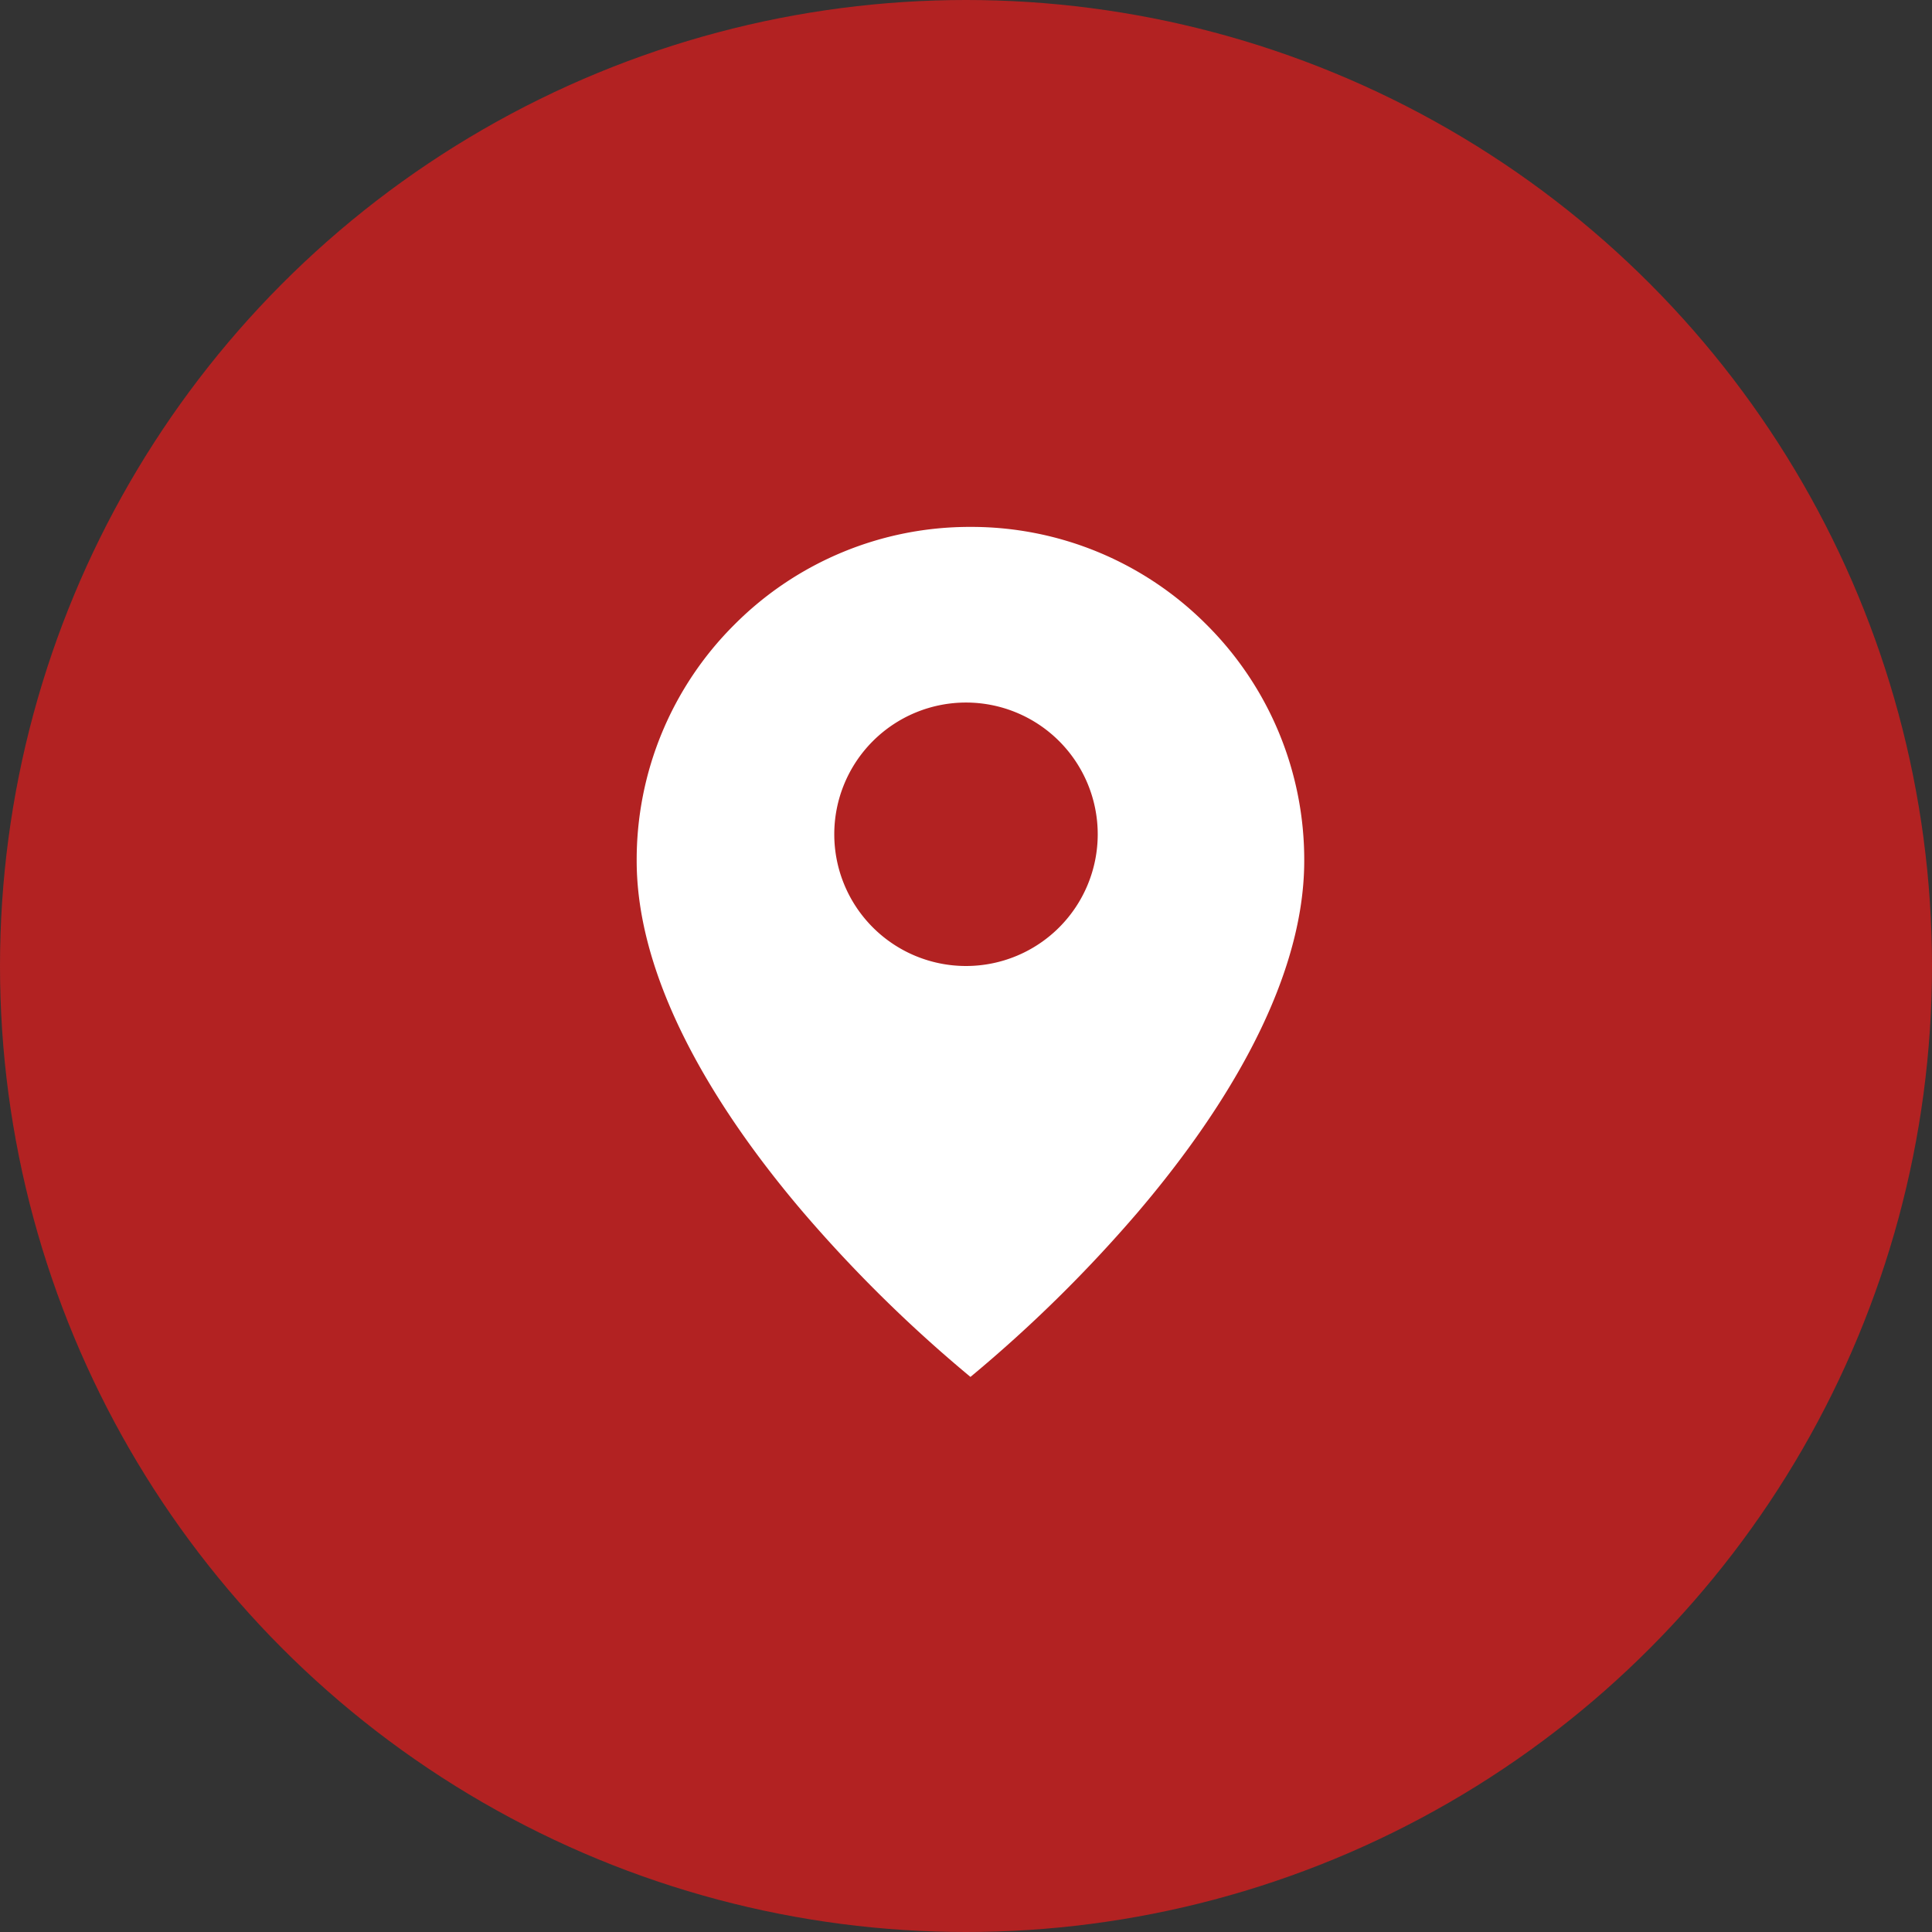
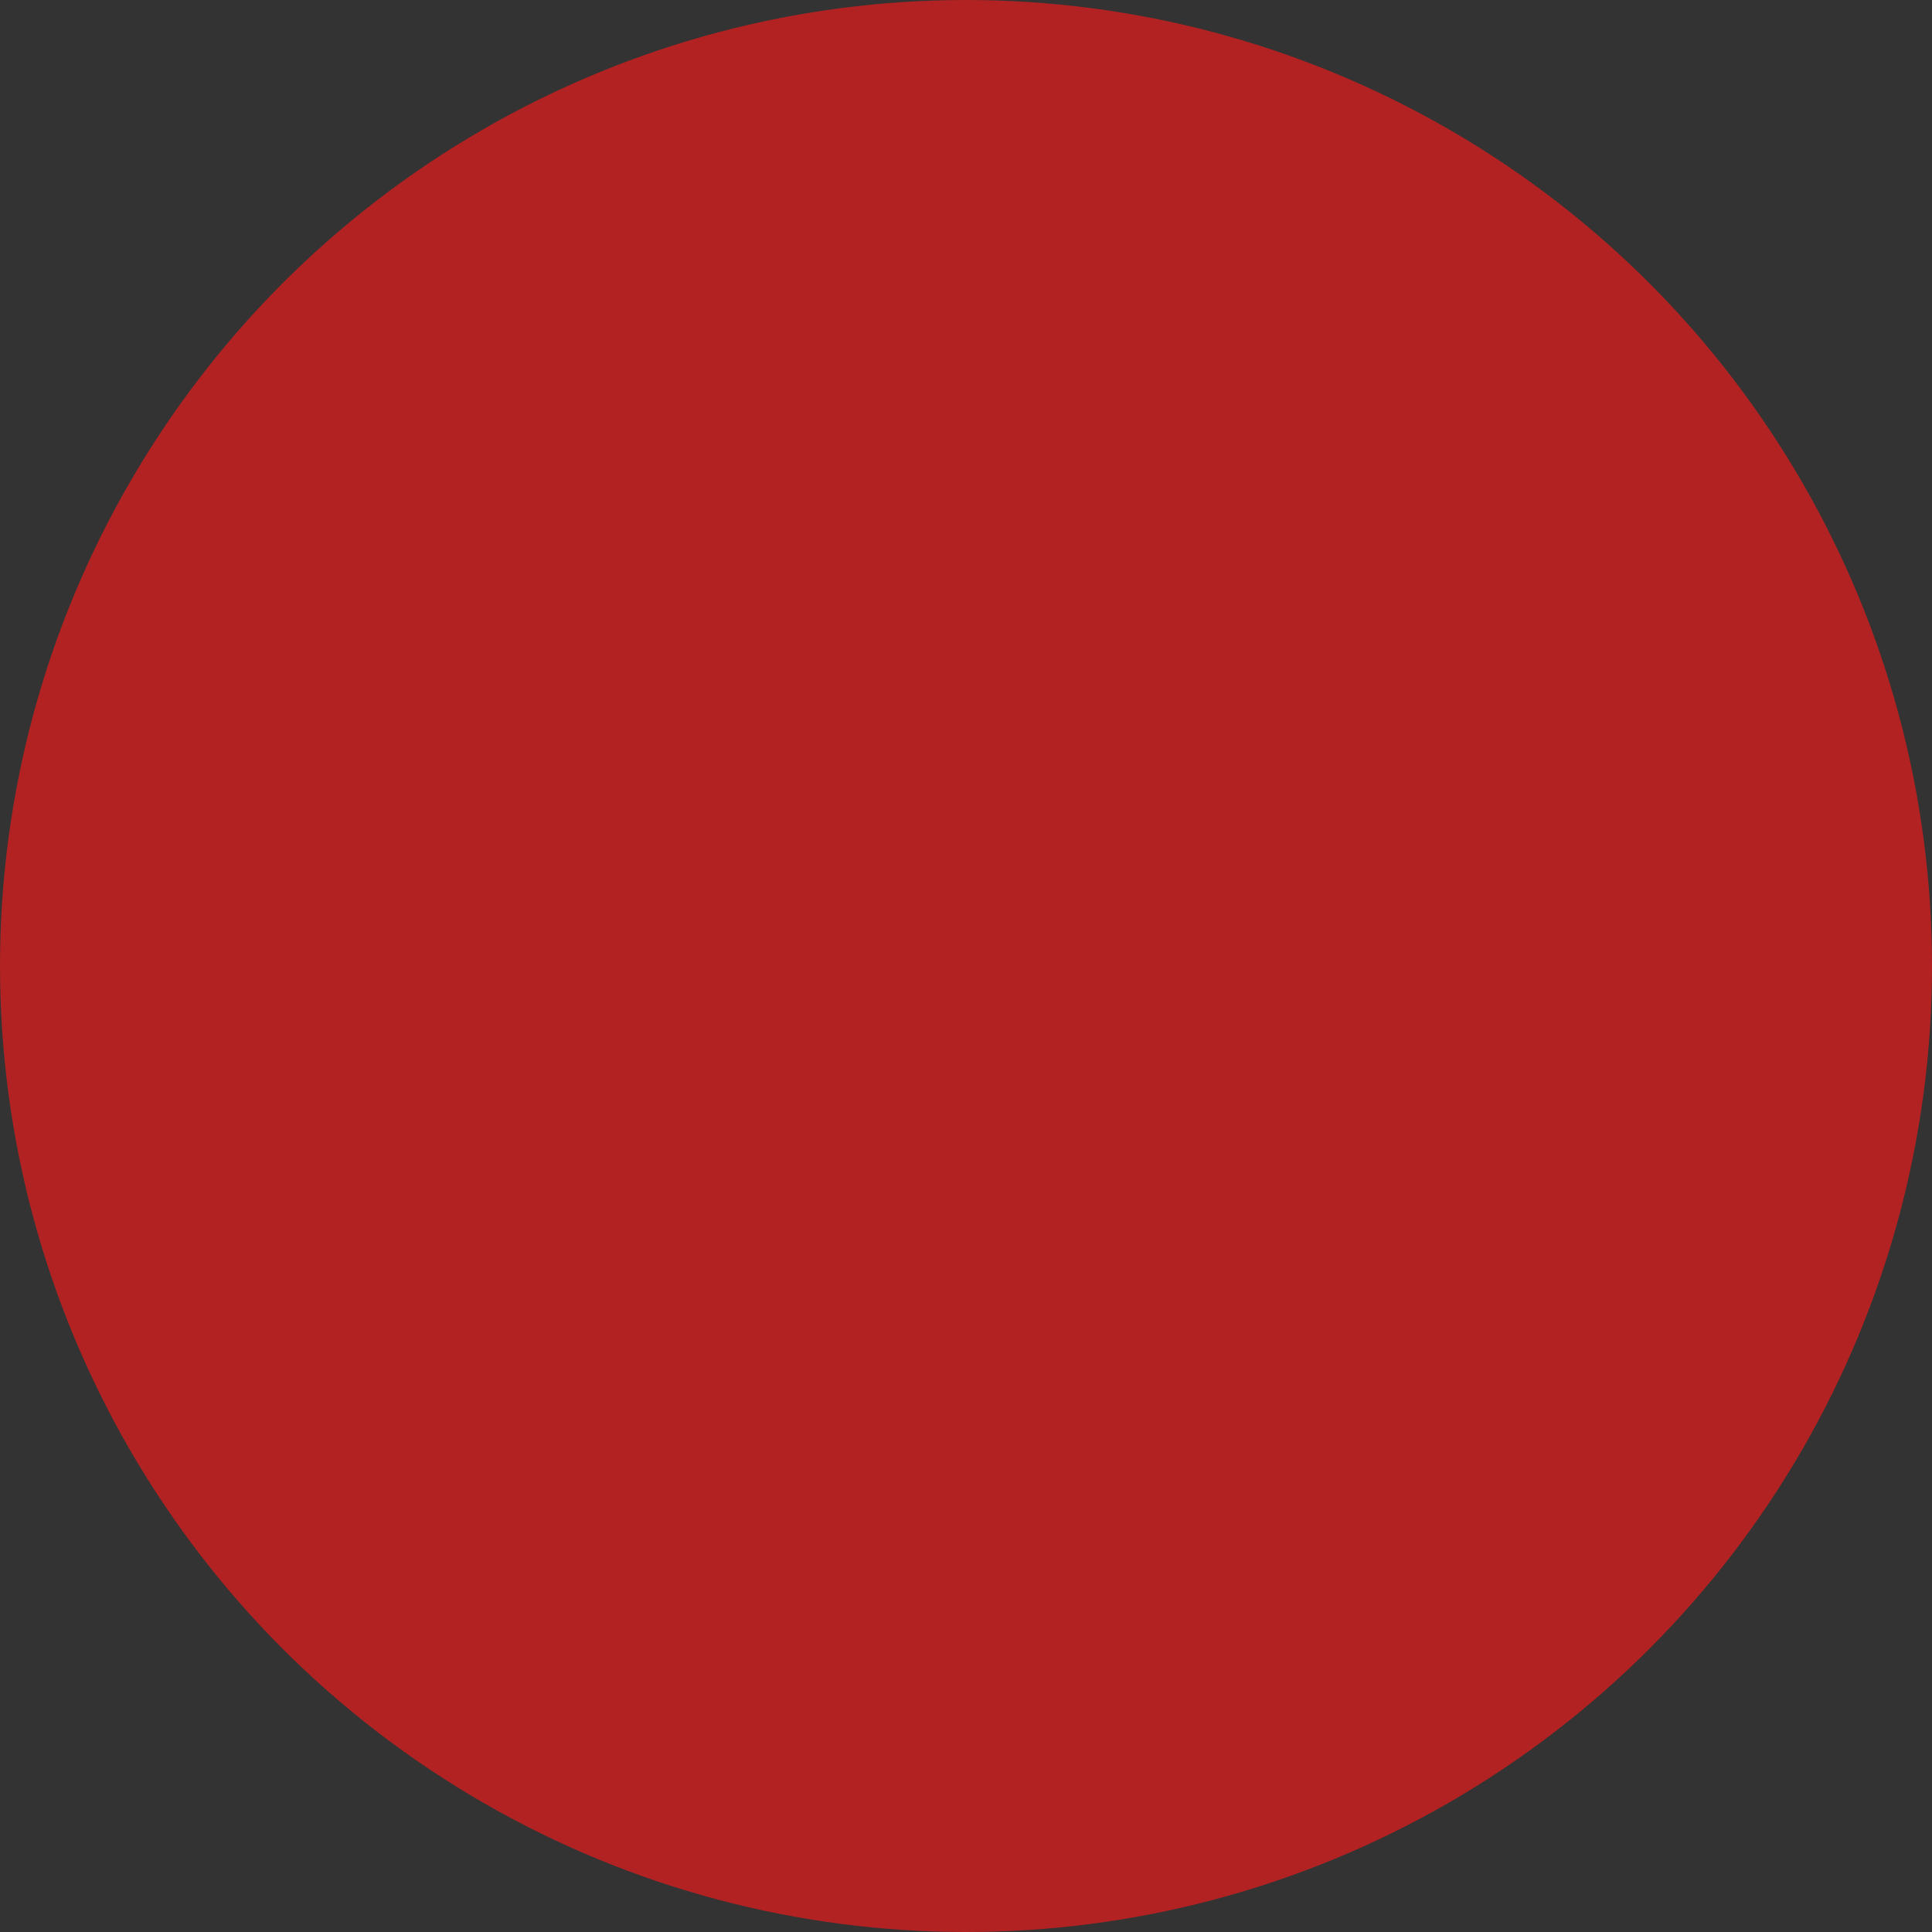
<svg xmlns="http://www.w3.org/2000/svg" width="44" height="44" viewBox="0 0 44 44">
  <rect x="0" y="0" width="44" height="44" fill="#333333" stroke="none" />
  <defs>
    <style>
      .cls-1 {
        fill: #b22222;
      }

      .cls-2 {
        fill: #fff;
      }
    </style>
  </defs>
  <g id="Address" transform="translate(-660 -3675)">
    <circle id="Ellipse_2401" data-name="Ellipse 2401" class="cls-1" cx="22" cy="22" r="22" transform="translate(660 3675)" />
-     <path id="Subtraction_3" data-name="Subtraction 3" class="cls-2" d="M839.6-4313.643h0a31.647,31.647,0,0,1-3.8-3.738c-1.734-2.031-3.8-5.07-3.8-8.016a7.554,7.554,0,0,1,2.225-5.377A7.556,7.556,0,0,1,839.6-4333a7.556,7.556,0,0,1,5.378,2.226,7.554,7.554,0,0,1,2.225,5.377c0,2.946-2.067,5.985-3.8,8.016a31.614,31.614,0,0,1-3.8,3.738ZM839.5-4329a3,3,0,0,0-3,3,3,3,0,0,0,3,3,3,3,0,0,0,3-3A3,3,0,0,0,839.5-4329Z" transform="translate(-157.5 8020)" />
  </g>
</svg>